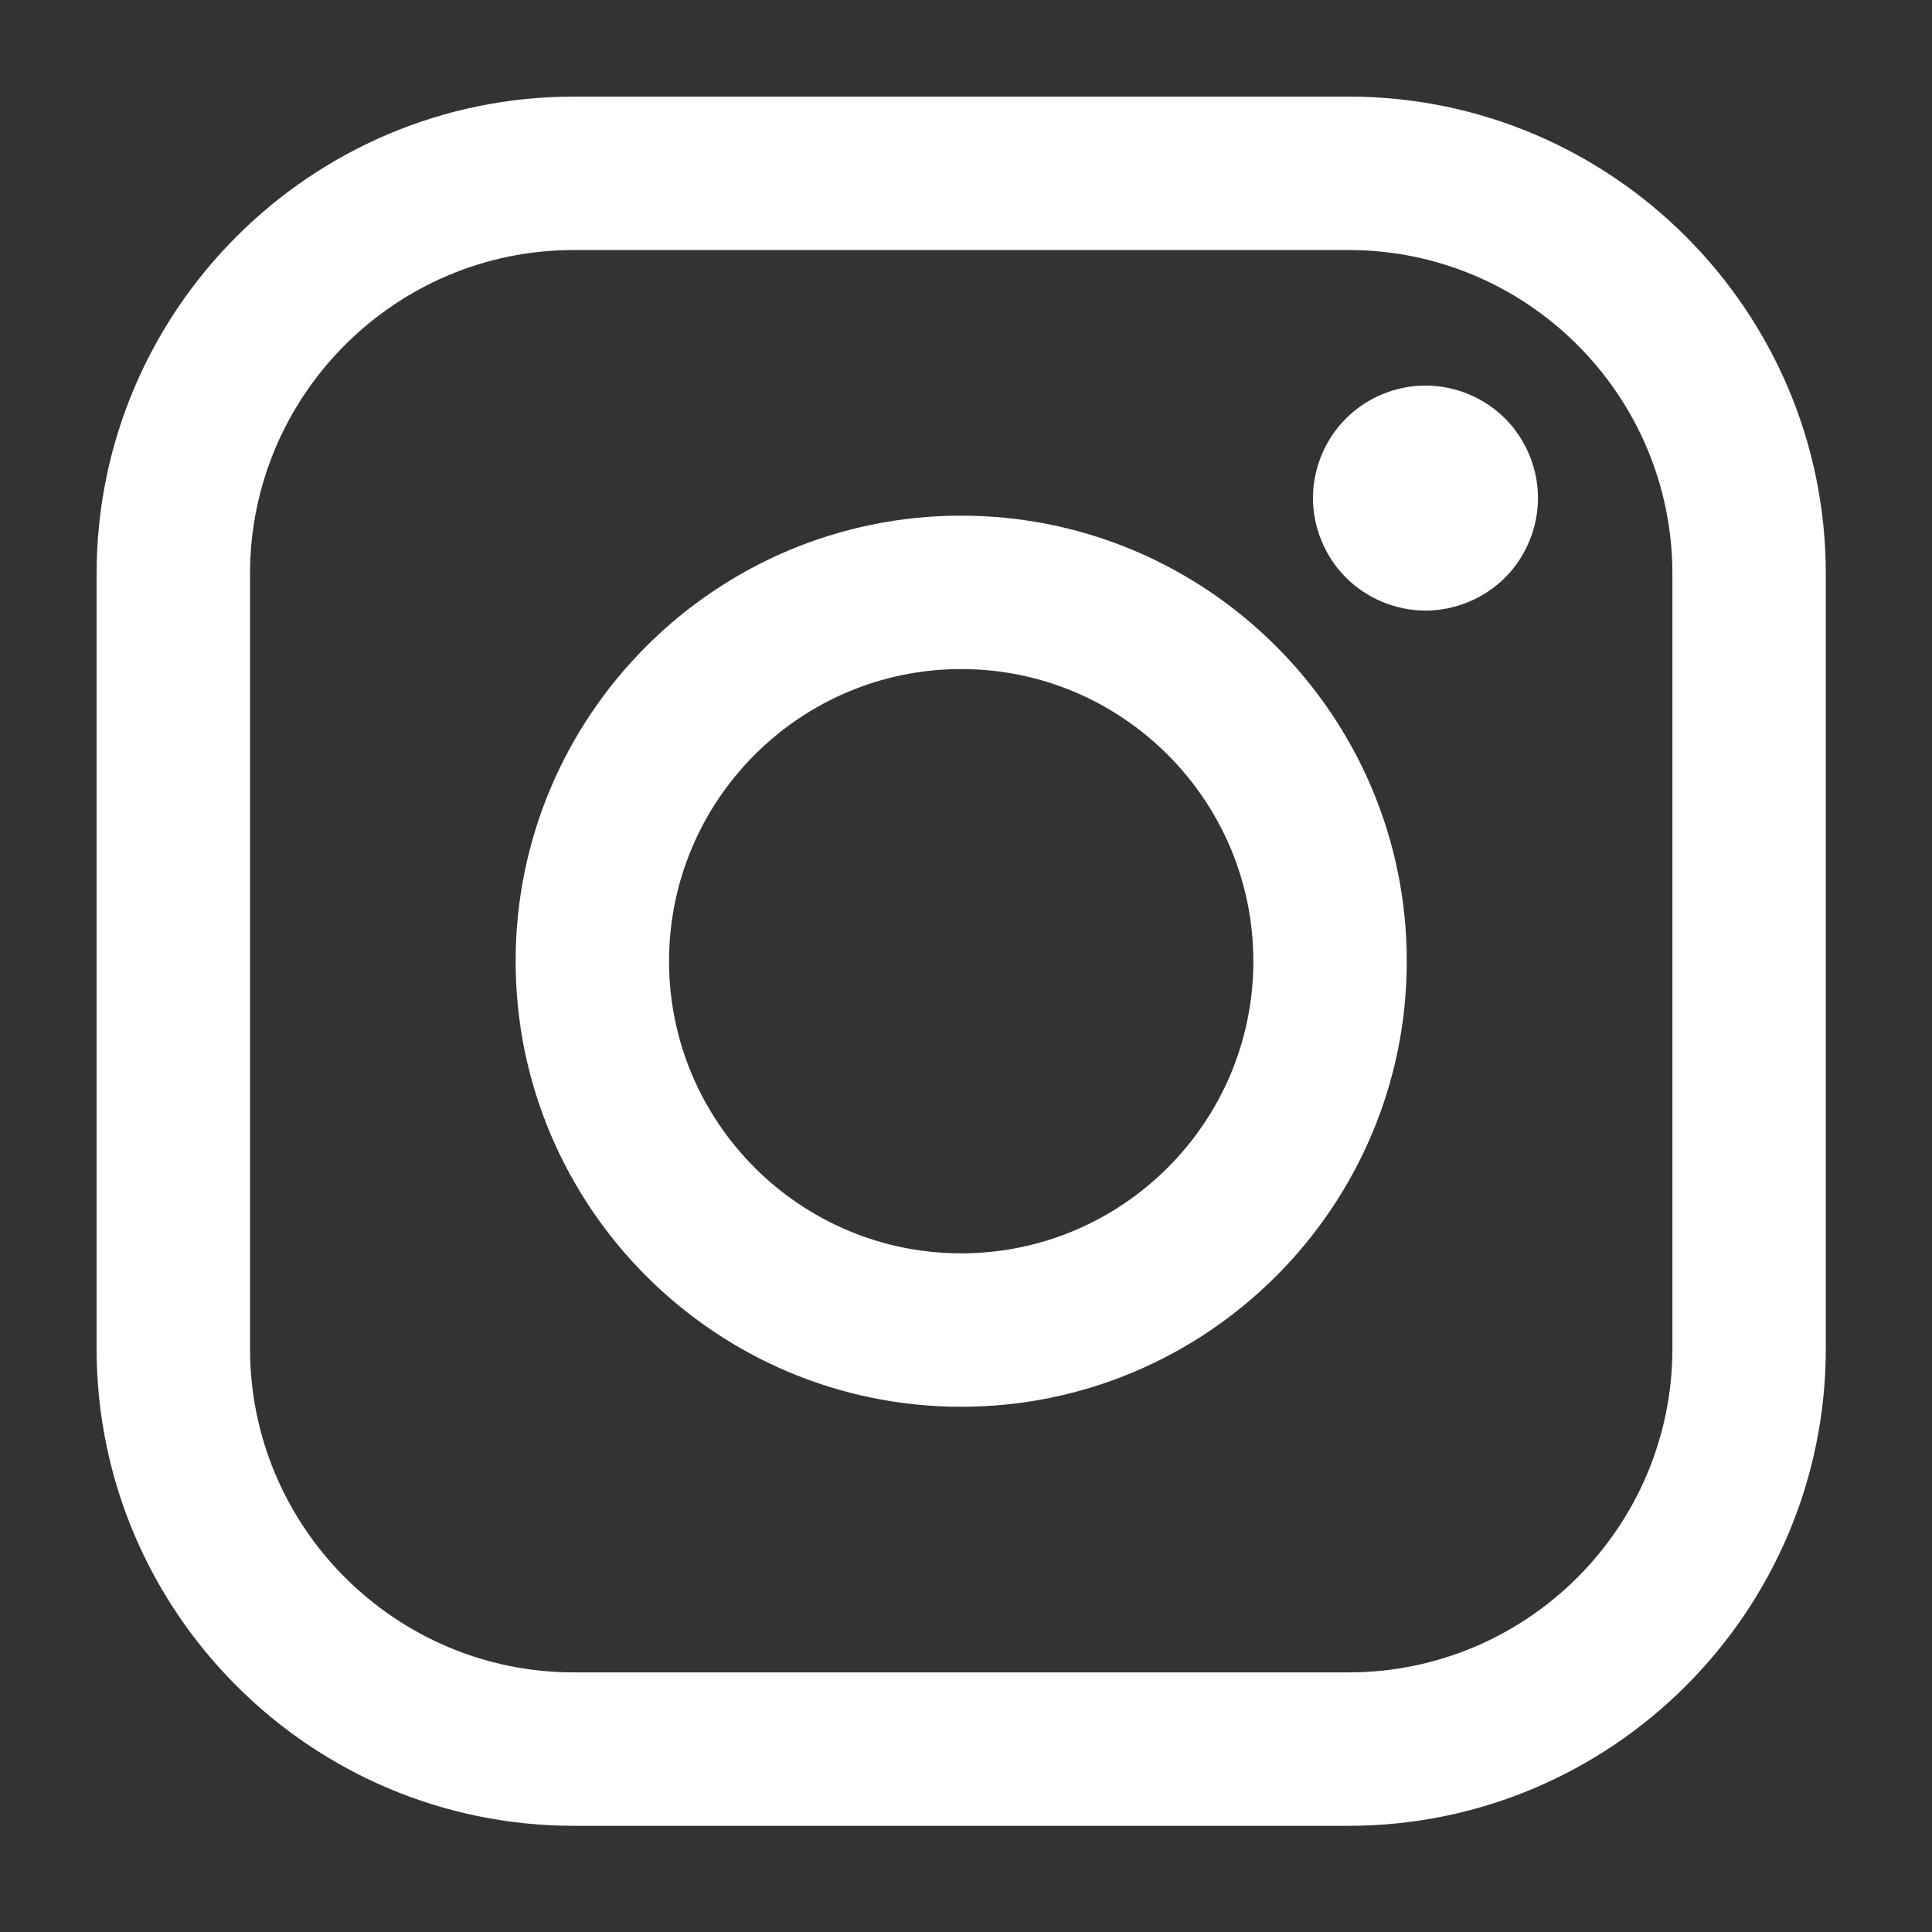
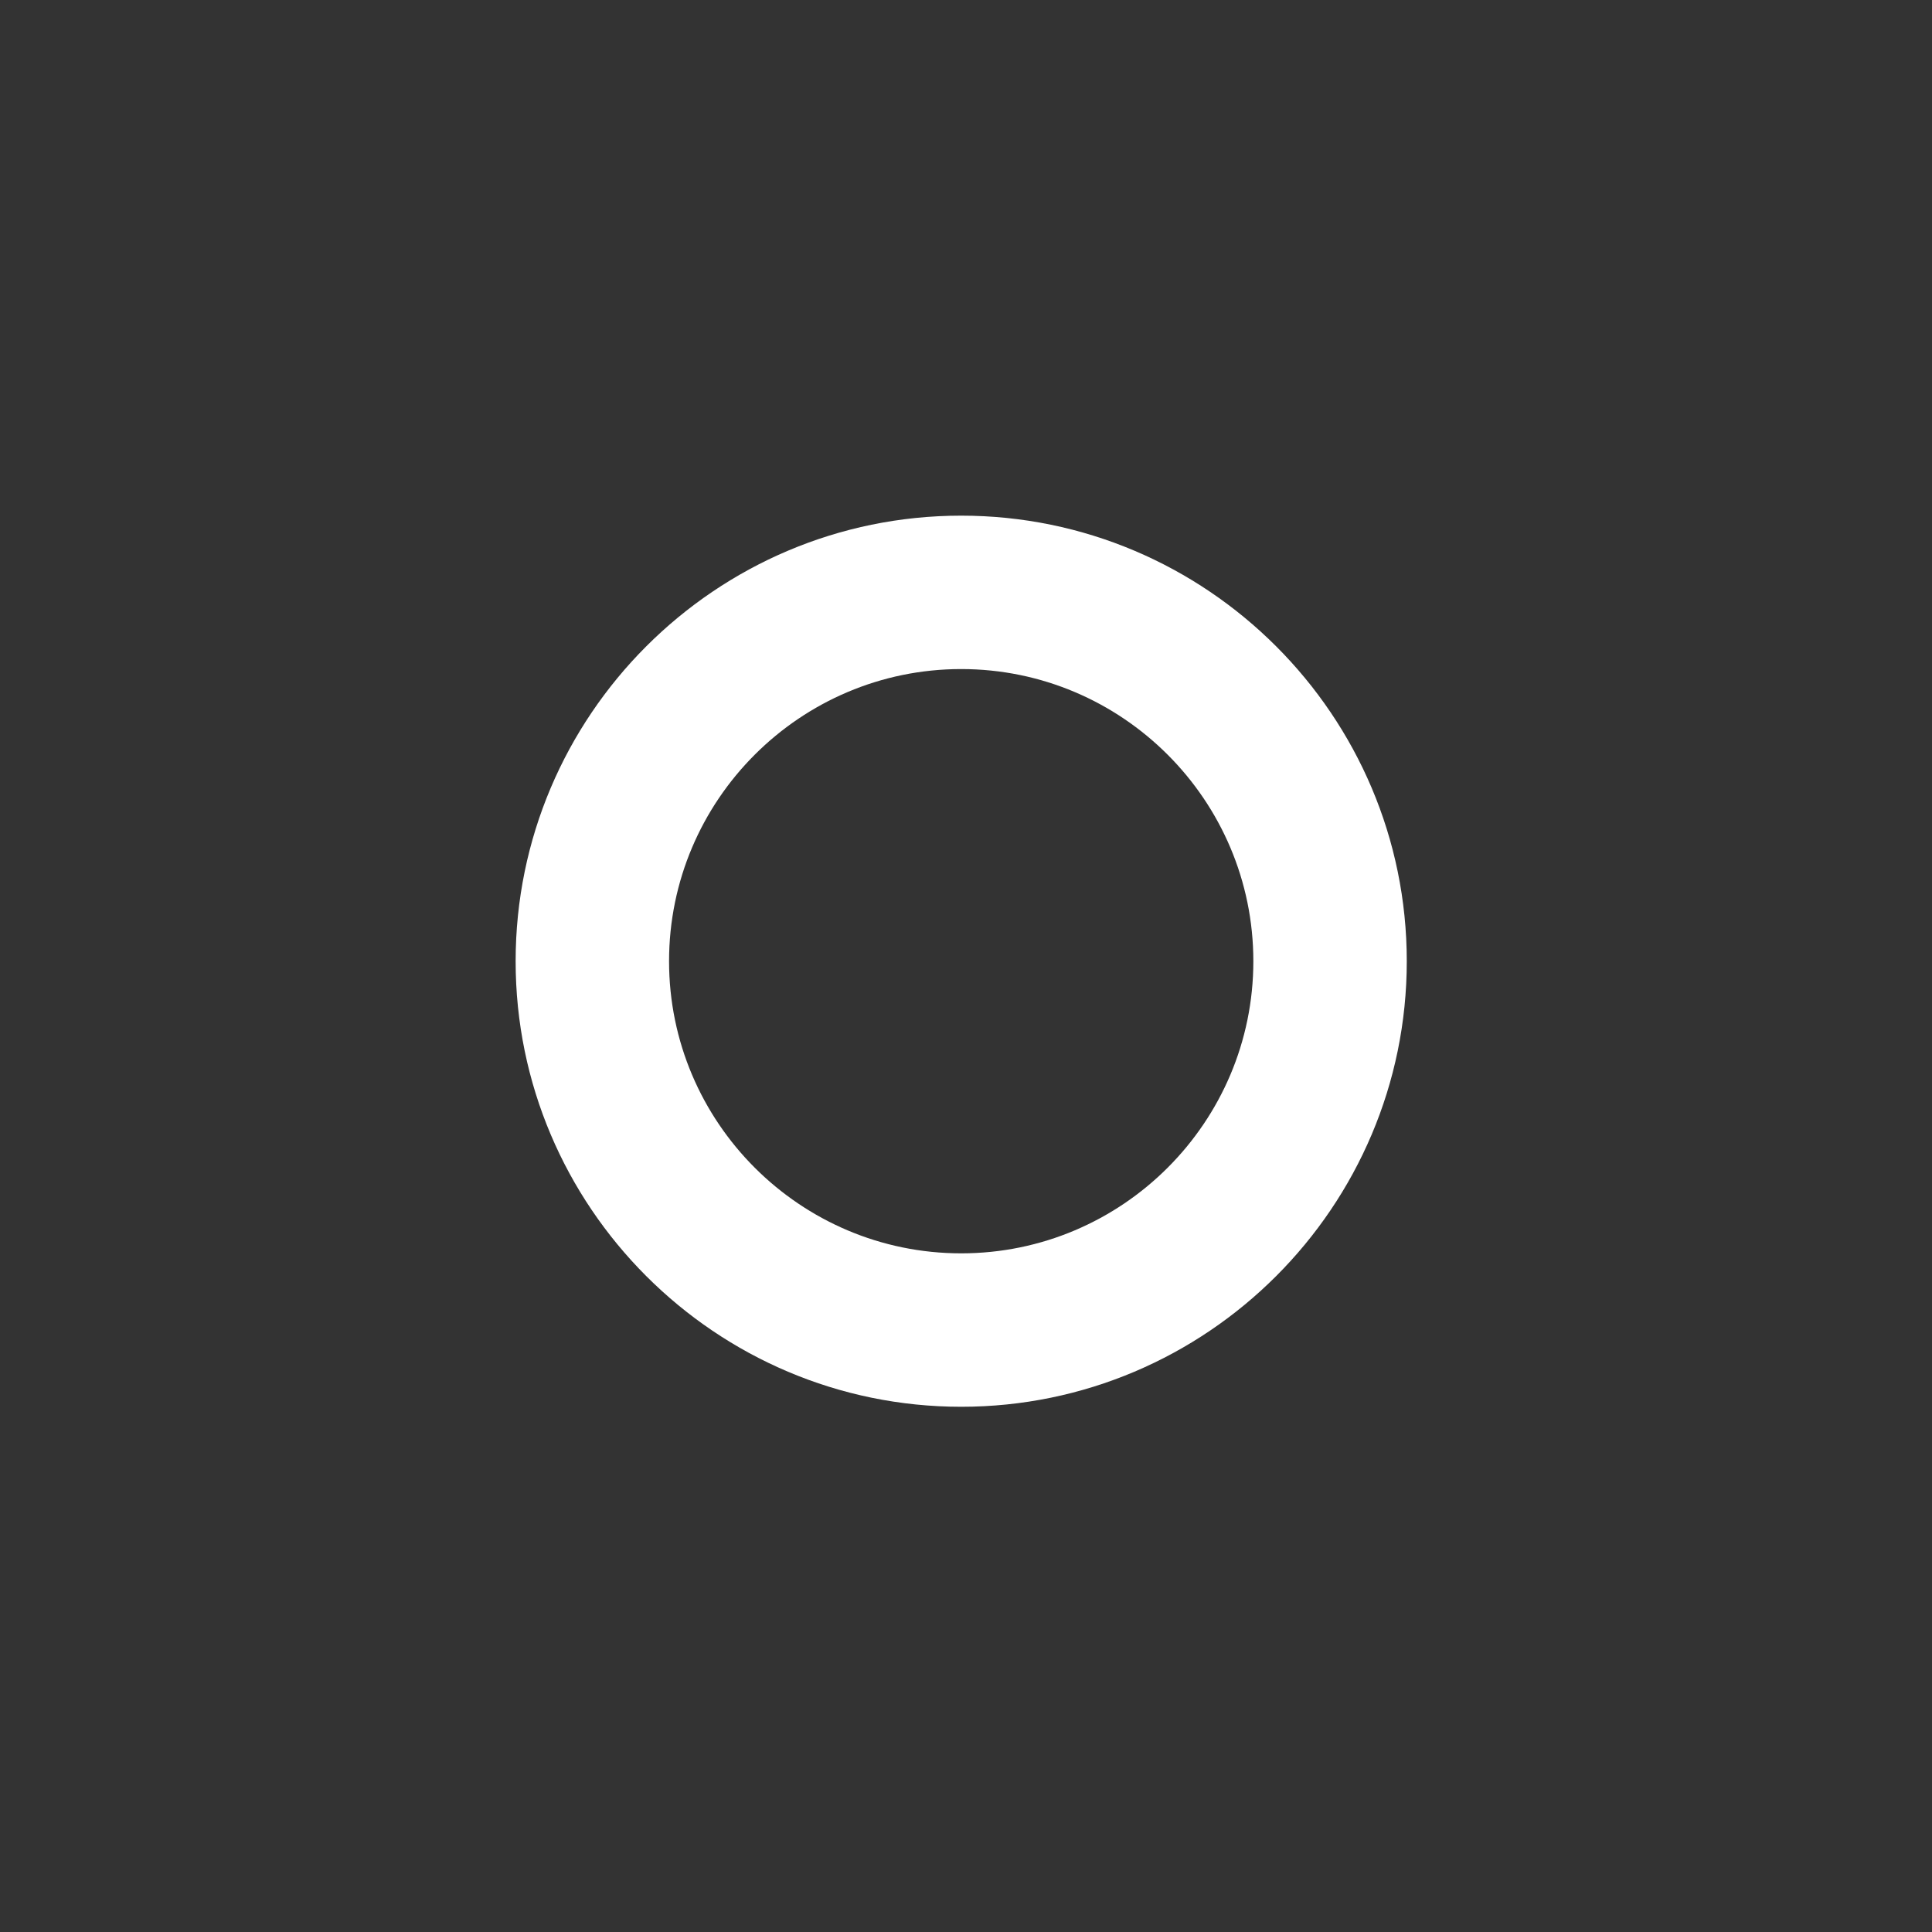
<svg xmlns="http://www.w3.org/2000/svg" width="500px" height="500px" viewBox="0 0 500 500" version="1.1">
  <rect x="0" y="0" width="500" height="500" fill="#333333" stroke="none" />
  <title>Artboard</title>
  <desc>Created with Sketch.</desc>
  <g id="Artboard" stroke="none" stroke-width="1" fill="none" fill-rule="evenodd">
    <g id="instagram-logo-(1)" transform="translate(25, 25)" fill="#FFFFFF" fill-rule="nonzero">
-       <path d="M324.016,0 L123.496,0 C55.4,0 0,55.403 0,123.499 L0,324.019 C0,392.117 55.4,447.517 123.496,447.517 L324.016,447.517 C392.117,447.517 447.517,392.114 447.517,324.019 L447.517,123.499 C447.517,55.403 392.117,0 324.016,0 Z M407.814,324.019 C407.814,370.223 370.223,407.811 324.019,407.811 L123.496,407.811 C77.294,407.811 39.706,370.223 39.706,324.019 L39.706,123.499 C39.706,77.297 77.294,39.706 123.496,39.706 L324.016,39.706 C370.22,39.706 407.814,77.297 407.814,123.499 L407.814,324.019 L407.814,324.019 Z" id="Shape" />
      <path d="M223.759,108.45 C160.174,108.45 108.445,160.179 108.445,223.764 C108.445,287.346 160.174,339.072 223.759,339.072 C287.344,339.072 339.072,287.346 339.072,223.764 C339.072,160.179 287.344,108.45 223.759,108.45 Z M223.759,299.364 C182.07,299.364 148.151,265.45 148.151,223.761 C148.151,182.07 182.067,148.153 223.759,148.153 C265.45,148.153 299.366,182.07 299.366,223.761 C299.366,265.45 265.447,299.364 223.759,299.364 Z" id="Shape" />
-       <path d="M343.909,74.782 C336.259,74.782 328.744,77.879 323.341,83.306 C317.912,88.706 314.791,96.223 314.791,103.9 C314.791,111.552 317.914,119.067 323.341,124.494 C328.741,129.894 336.259,133.017 343.909,133.017 C351.585,133.017 359.076,129.894 364.503,124.494 C369.929,119.067 373.026,111.55 373.026,103.9 C373.026,96.223 369.929,88.706 364.503,83.306 C359.103,77.879 351.585,74.782 343.909,74.782 Z" id="Path" />
    </g>
  </g>
</svg>